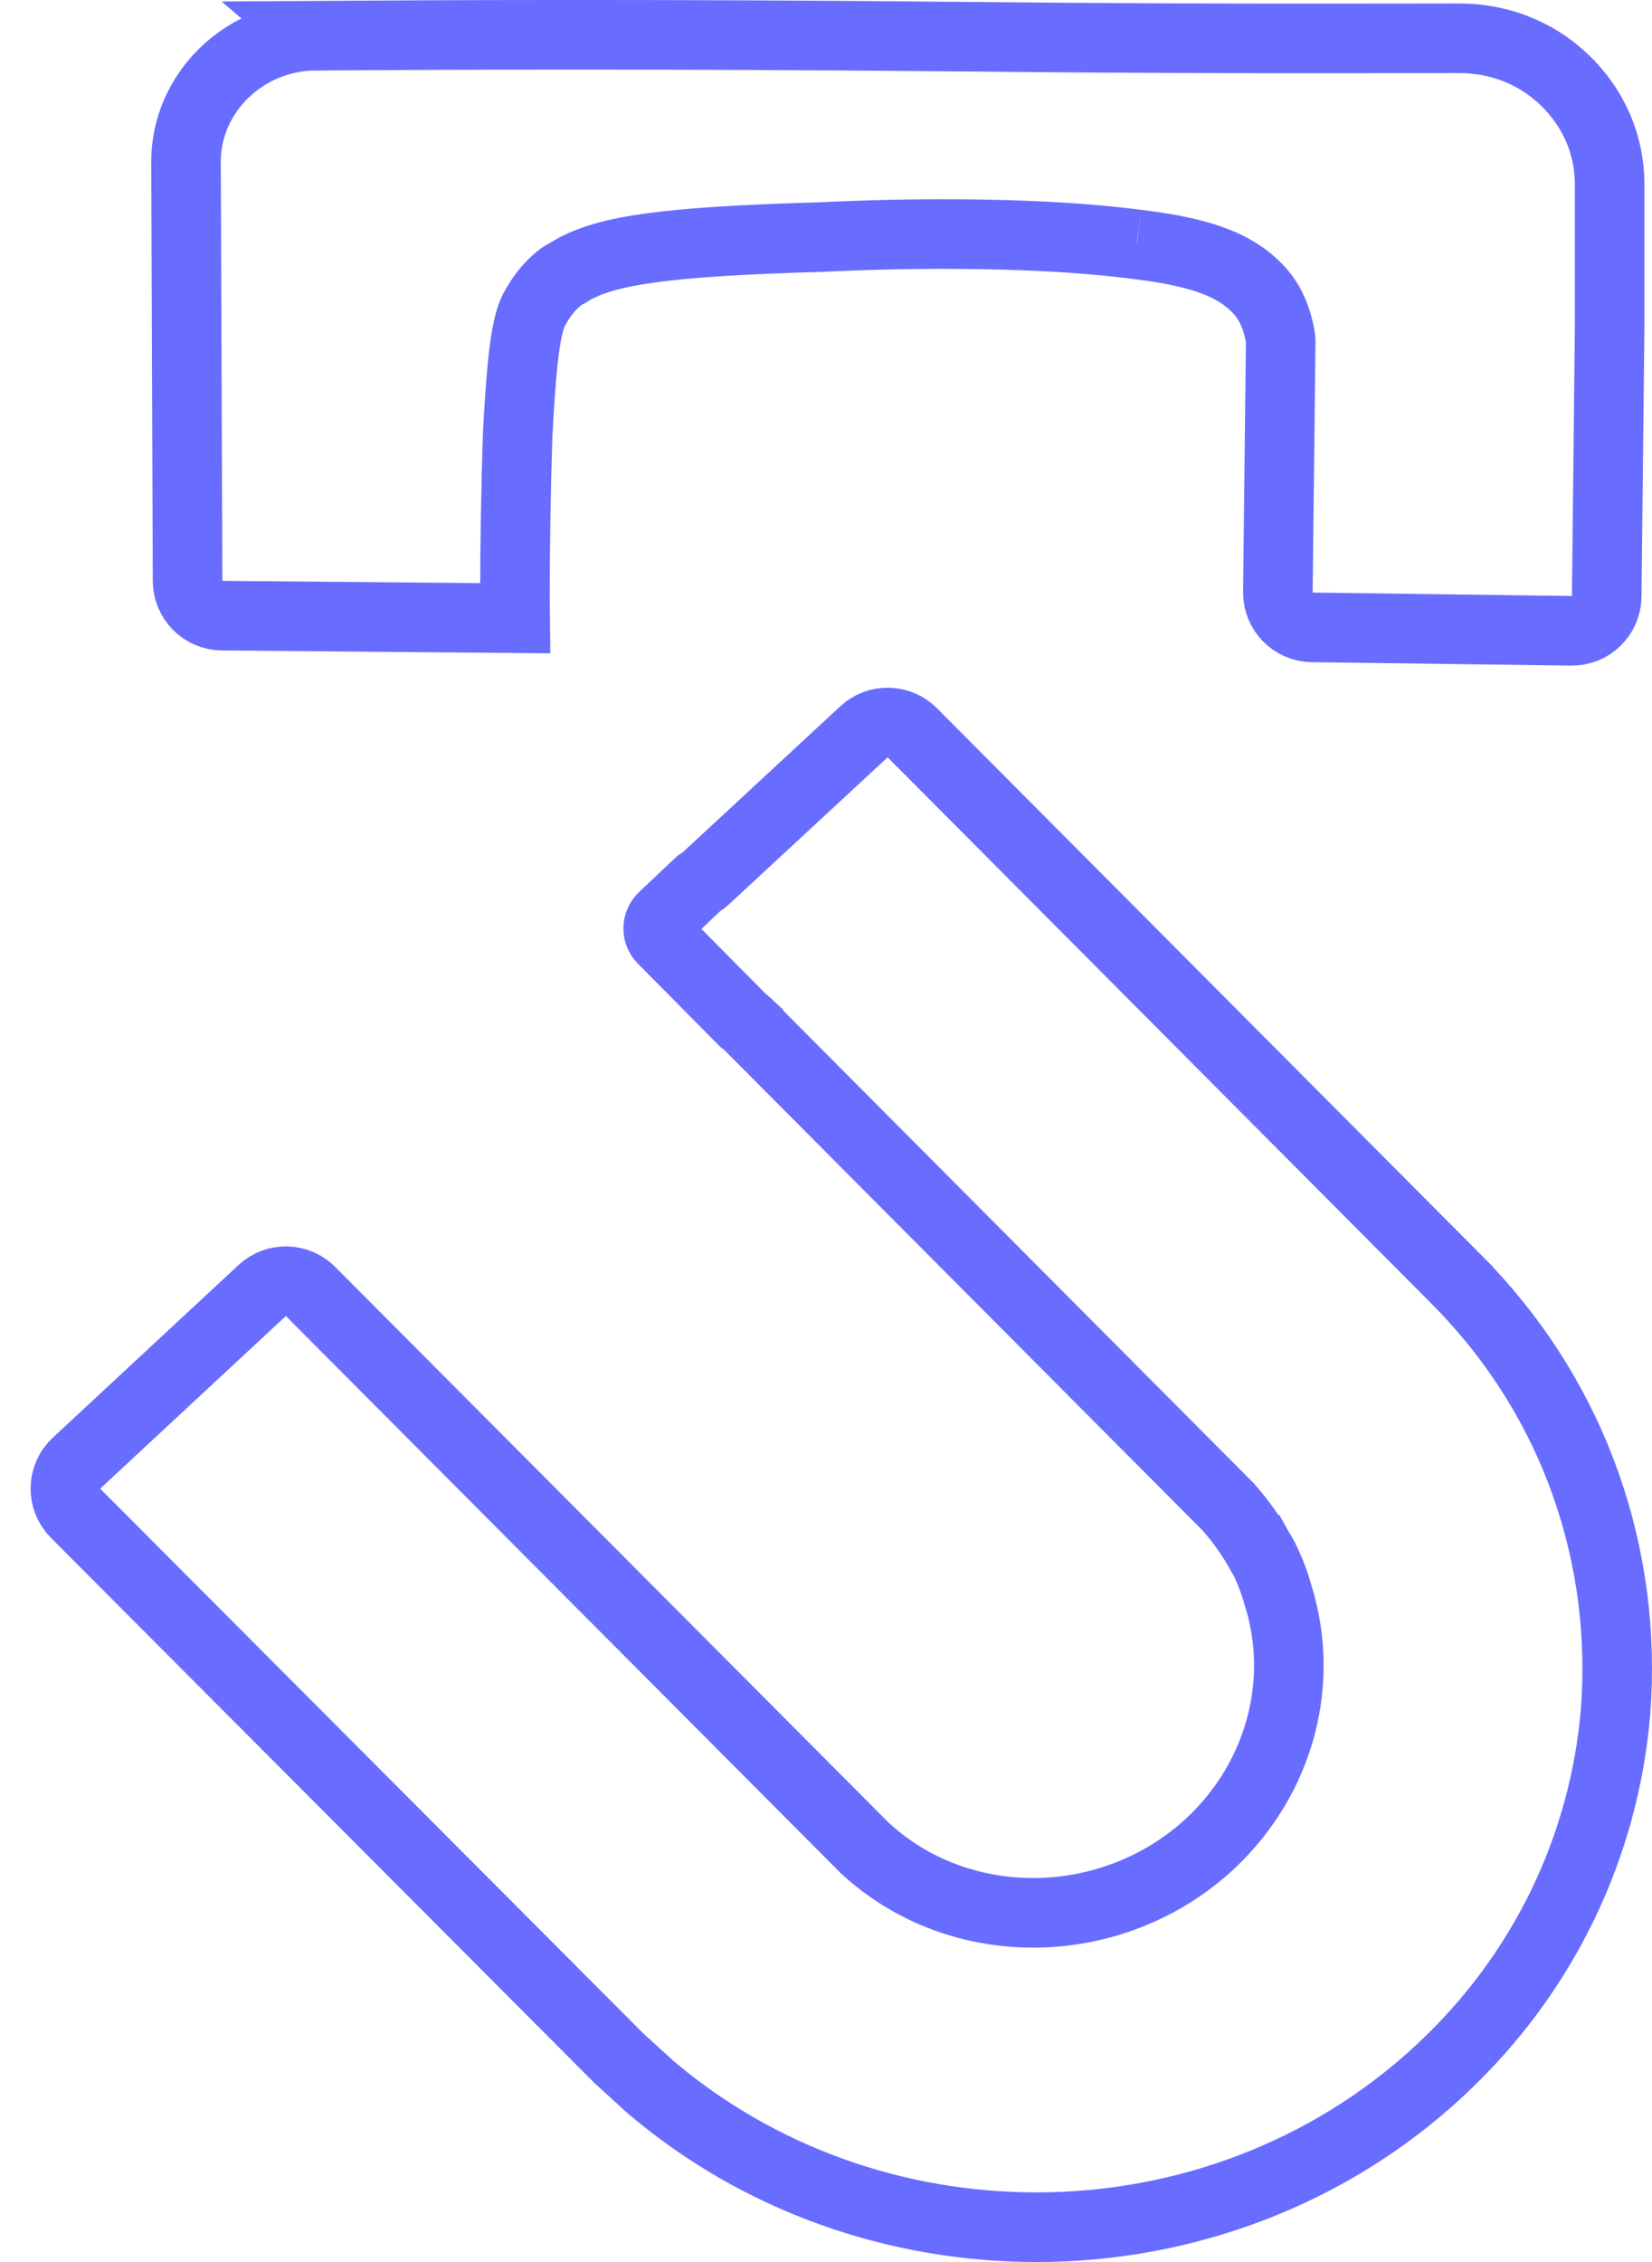
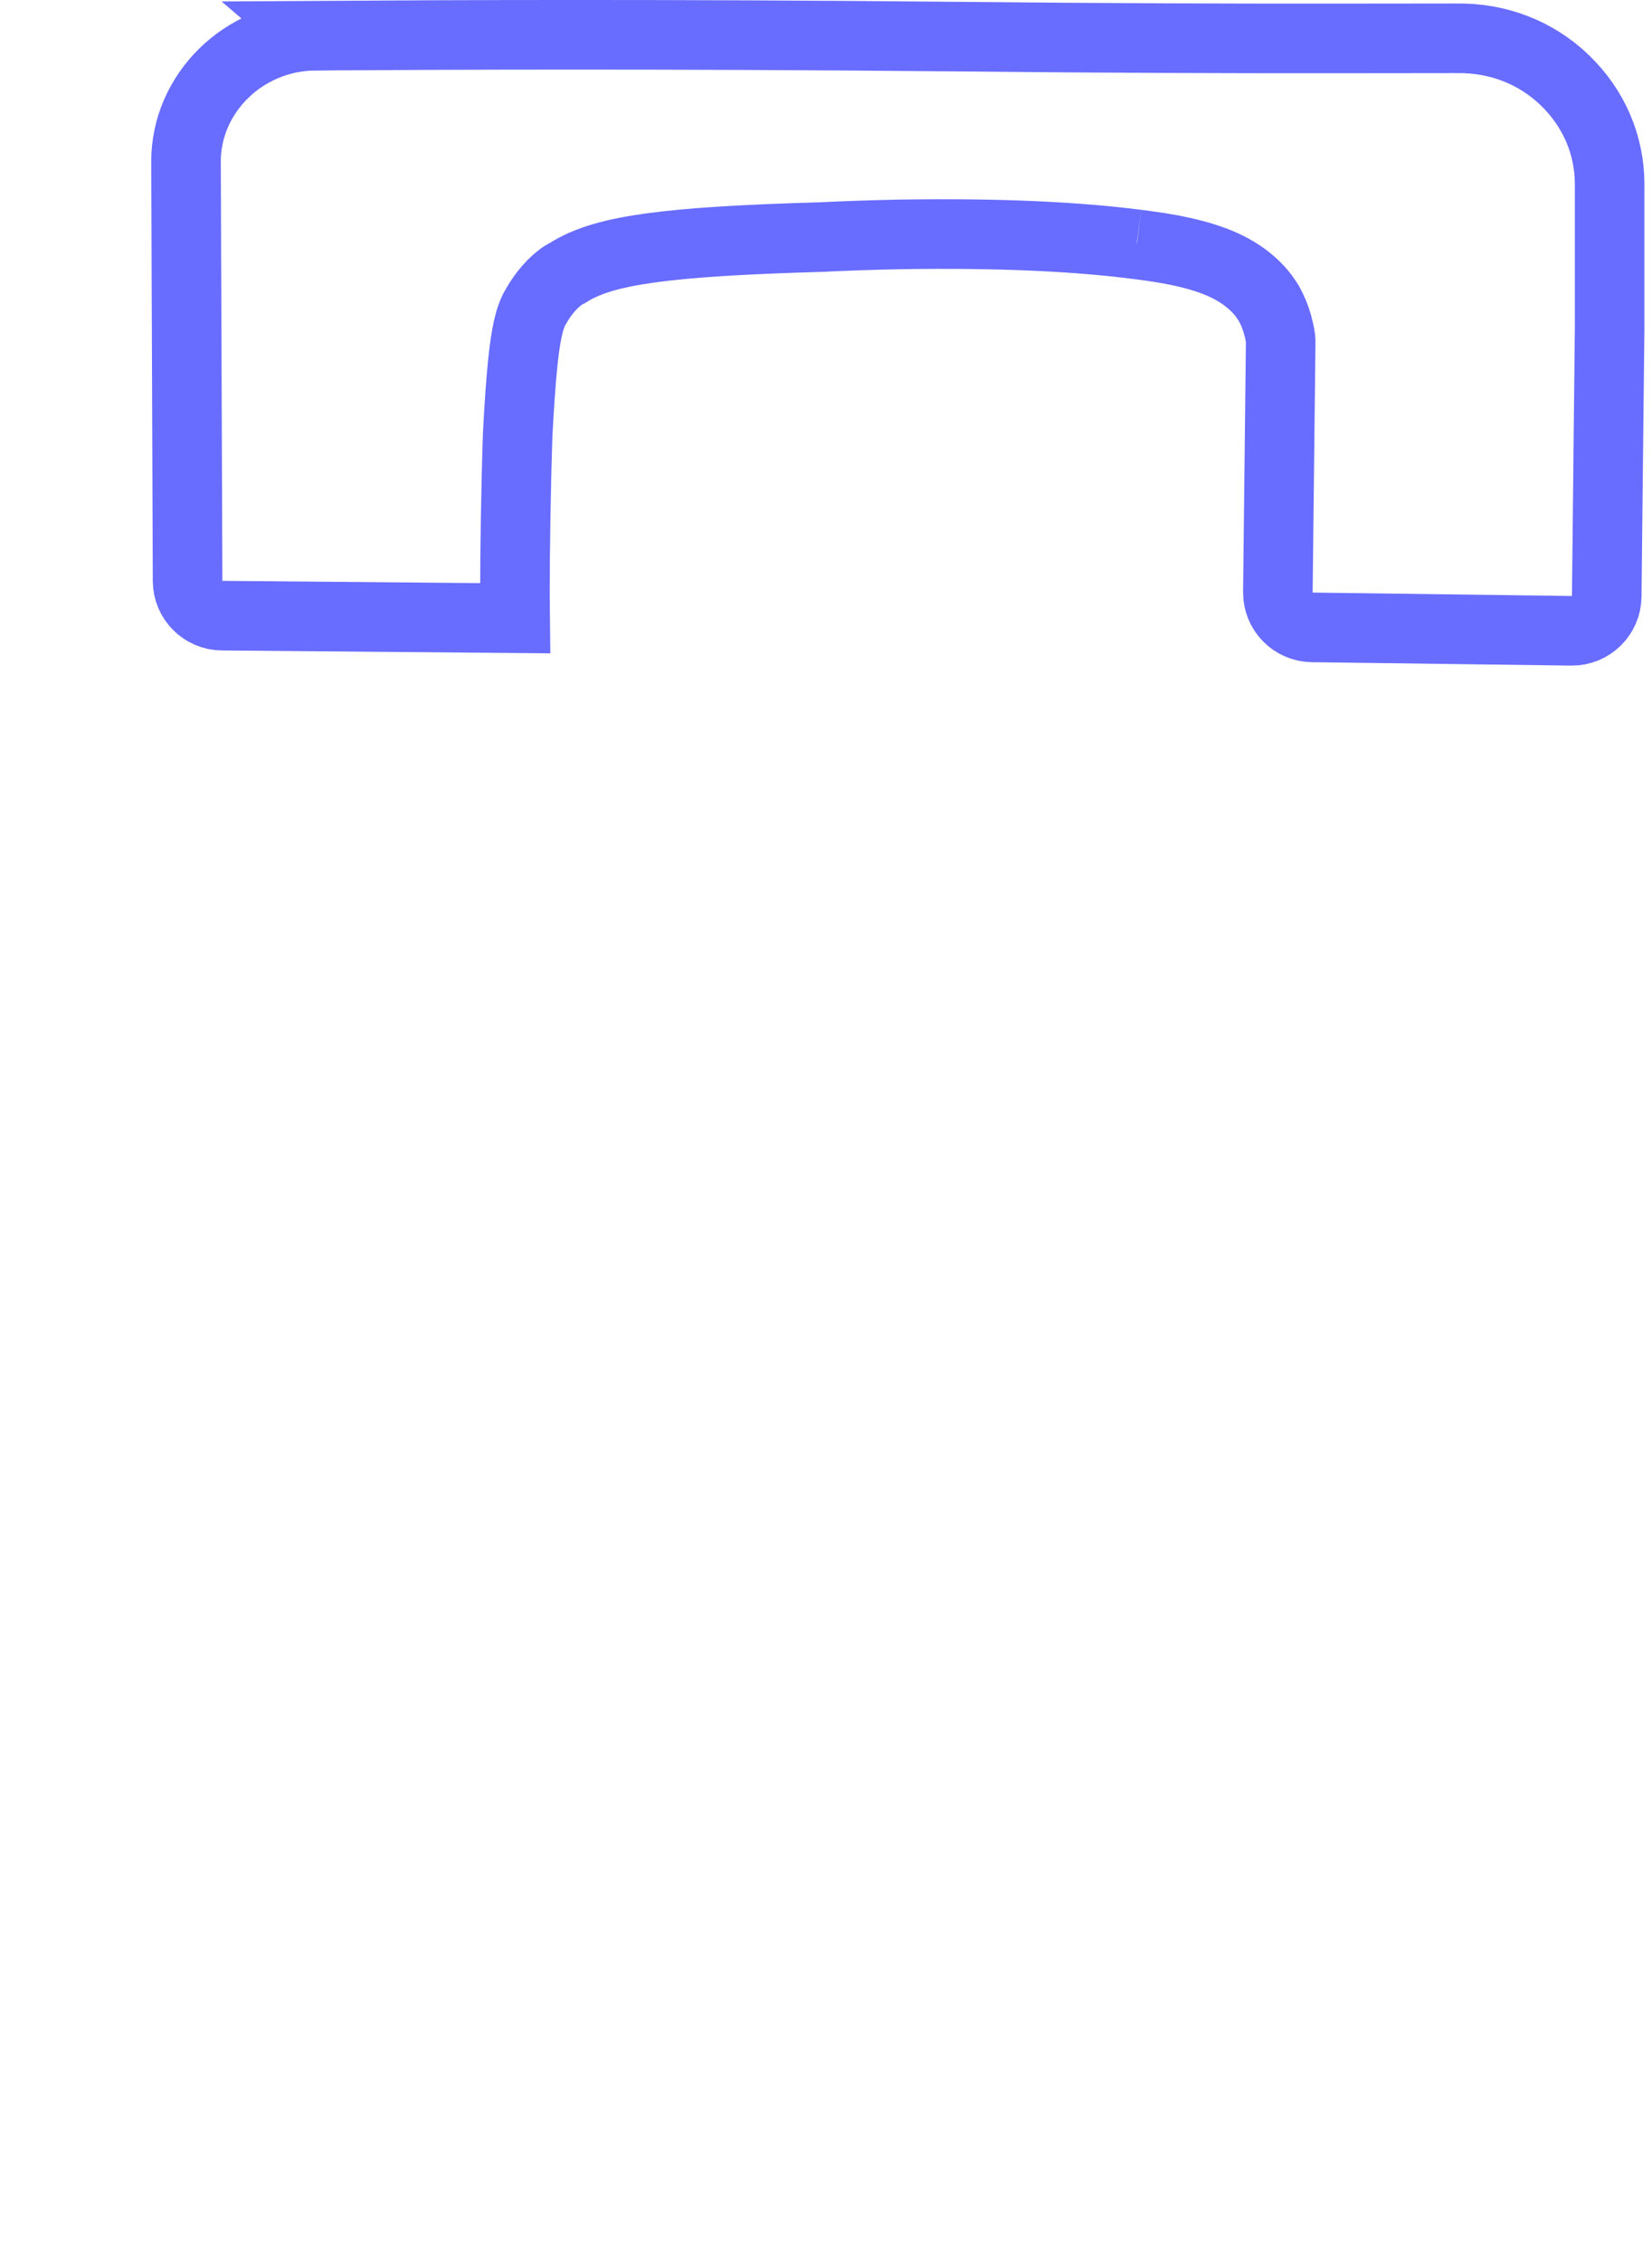
<svg xmlns="http://www.w3.org/2000/svg" width="95" height="130" viewBox="0 0 95 130" fill="none">
-   <path d="M49.684 42.056C50.473 41.324 51.7 41.349 52.46 42.111L83.867 73.643V73.644C90.641 80.516 93.588 89.56 92.903 98.382C92.265 105.962 88.881 113.357 82.784 119.007L82.783 119.008C76.338 124.994 67.959 127.999 59.61 127.999C51.612 127.999 43.683 125.285 37.386 119.925L35.572 118.271L26.105 108.779L4.344 86.967C3.544 86.165 3.569 84.86 4.398 84.089L15.078 74.167C15.867 73.434 17.096 73.457 17.856 74.22L49.685 106.16L49.715 106.19L49.746 106.219C55.247 111.294 63.997 111.124 69.58 105.966L69.591 105.956C73.679 102.125 75.056 96.56 73.483 91.639C73.304 90.988 73.067 90.355 72.772 89.739L72.639 89.472L72.517 89.259C72.499 89.23 72.478 89.204 72.459 89.177C72.442 89.143 72.424 89.109 72.405 89.075H72.404C71.918 88.218 71.336 87.407 70.664 86.644L70.624 86.597L70.58 86.554L43.037 58.901V58.9L42.916 58.788C42.861 58.74 42.803 58.697 42.745 58.657L38.103 53.975C37.757 53.625 37.767 53.059 38.125 52.721L40.194 50.767C40.329 50.69 40.458 50.6 40.576 50.491L49.684 42.056Z" stroke="#686CFF" stroke-width="4" />
  <mask id="path-3-inside-1_40000229_41367" fill="white">
    <path fill-rule="evenodd" clip-rule="evenodd" d="M76.167 0.209L76.135 0.201L83.704 0.201C82.646 0.201 81.499 0.203 80.243 0.205C78.998 0.206 77.646 0.208 76.167 0.209Z" />
  </mask>
-   <path d="M76.167 0.209L74.991 5.069L75.572 5.209L76.169 5.209L76.167 0.209ZM76.135 0.201L76.135 -4.799L74.959 5.061L76.135 0.201ZM80.243 0.205L80.236 -4.795L80.243 0.205ZM76.167 0.209L77.343 -4.651L77.311 -4.659L76.135 0.201L74.959 5.061L74.991 5.069L76.167 0.209ZM76.135 0.201L76.135 5.201L83.704 5.201L83.704 0.201L83.704 -4.799L76.135 -4.799L76.135 0.201ZM83.704 0.201V-4.799C82.641 -4.799 81.491 -4.797 80.236 -4.795L80.243 0.205L80.25 5.205C81.507 5.203 82.65 5.201 83.704 5.201V0.201ZM80.243 0.205L80.236 -4.795C78.991 -4.794 77.641 -4.792 76.165 -4.791L76.167 0.209L76.169 5.209C77.651 5.208 79.006 5.206 80.25 5.205L80.243 0.205Z" fill="#686CFF" mask="url(#path-3-inside-1_40000229_41367)" />
  <path d="M18.111 2.05C26.039 1.999 38.344 1.949 54.559 2.1V2.101C63.984 2.197 70.888 2.211 76.171 2.209C77.651 2.208 79.004 2.207 80.248 2.205C81.504 2.203 82.65 2.201 83.706 2.201H83.74C86.148 2.16 88.346 3.027 89.99 4.614C91.649 6.216 92.563 8.322 92.564 10.584V18.8L92.397 34.273C92.386 35.38 91.478 36.267 90.371 36.252L75.458 36.056C74.355 36.041 73.473 35.136 73.485 34.033L73.647 19.714L73.647 19.713C73.647 19.63 73.646 19.547 73.638 19.465L73.601 19.219C73.555 18.997 73.436 18.384 73.116 17.725L72.966 17.439L72.861 17.271C72.83 17.225 72.804 17.19 72.788 17.168L72.769 17.142C72.761 17.129 72.747 17.108 72.732 17.086C72.701 17.04 72.631 16.935 72.533 16.822C71.176 15.25 69.134 14.499 65.378 14.044H65.379C65.377 14.044 65.375 14.043 65.373 14.043C65.37 14.043 65.367 14.042 65.363 14.042H65.362C62.111 13.624 57.682 13.372 51.623 13.474H51.613C50.047 13.507 48.581 13.558 47.215 13.625C42.788 13.751 39.65 13.94 37.403 14.25C35.354 14.532 33.794 14.942 32.637 15.687C32.555 15.725 32.475 15.768 32.398 15.817L32.256 15.916C31.474 16.514 31.057 17.197 30.767 17.701L30.73 17.764L30.699 17.828C30.485 18.272 30.365 18.799 30.287 19.219C30.2 19.686 30.129 20.231 30.067 20.814C29.944 21.984 29.85 23.426 29.771 24.946L29.77 24.964V24.981C29.665 28.08 29.612 31.682 29.612 34.223C29.612 34.698 29.616 35.137 29.621 35.53L12.77 35.382C11.675 35.372 10.791 34.484 10.787 33.39L10.697 9.273C10.697 5.386 13.986 2.091 18.112 2.051L18.111 2.05Z" stroke="#686CFF" stroke-width="4" />
</svg>